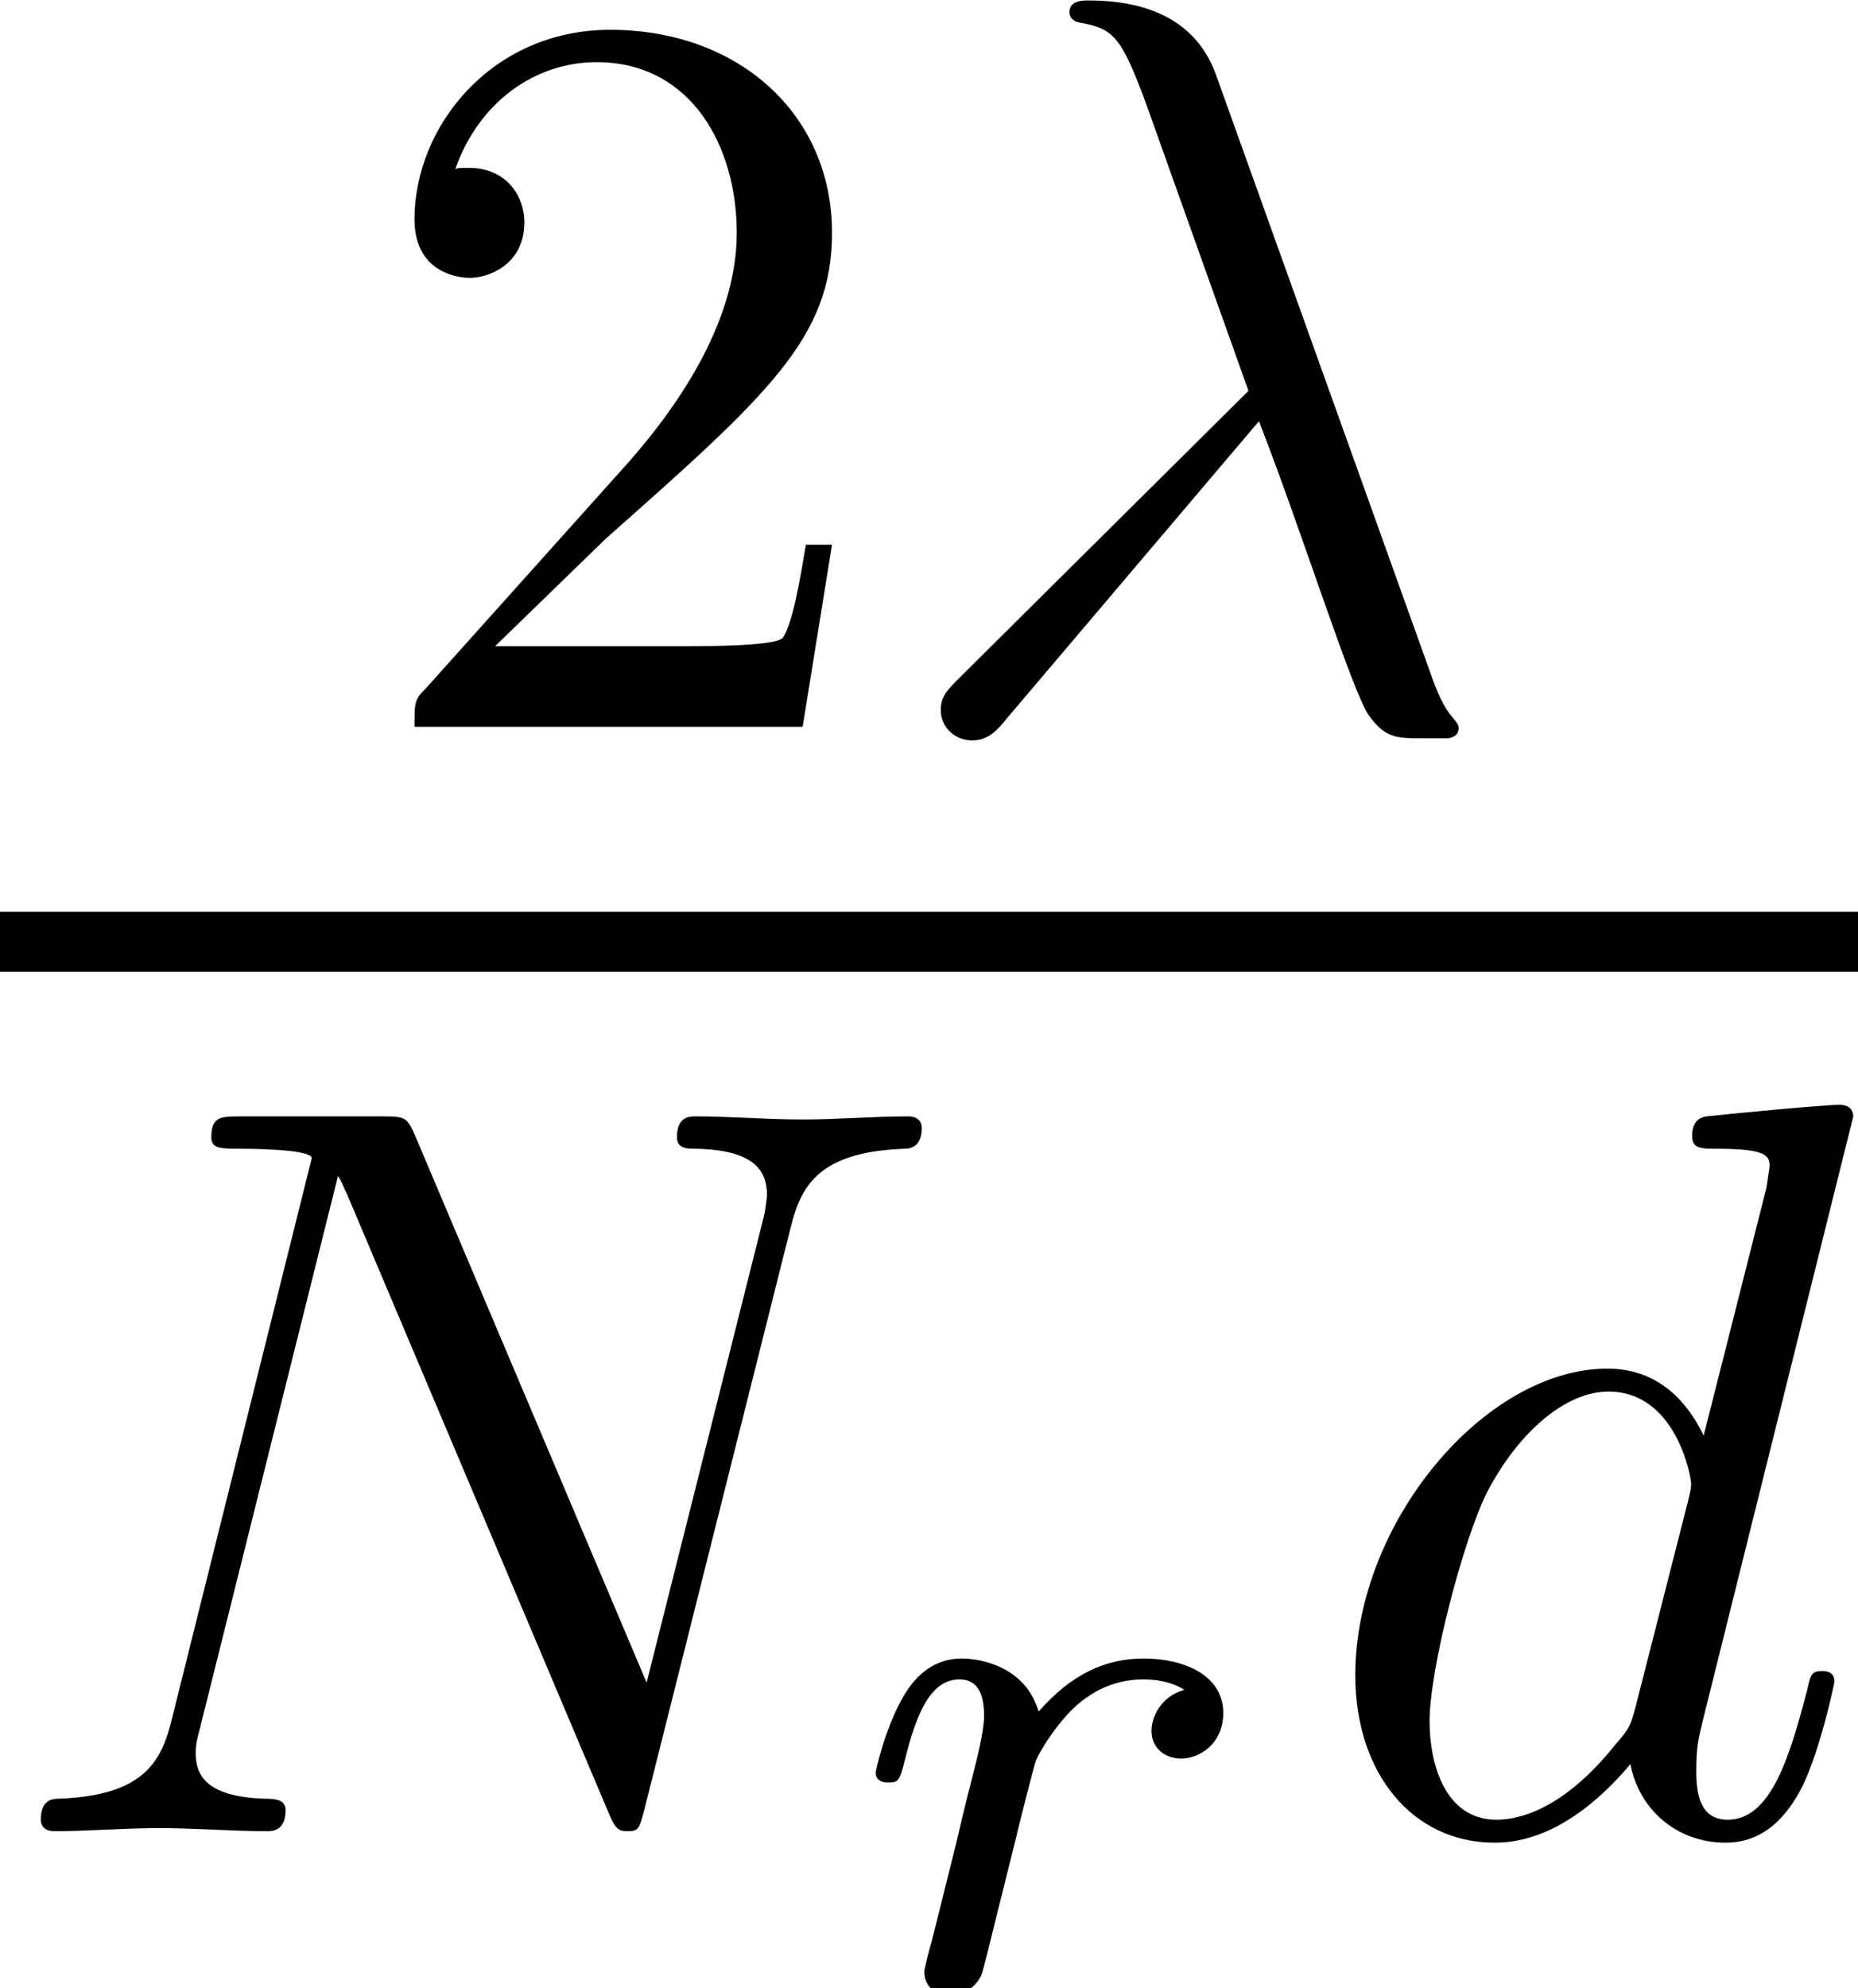
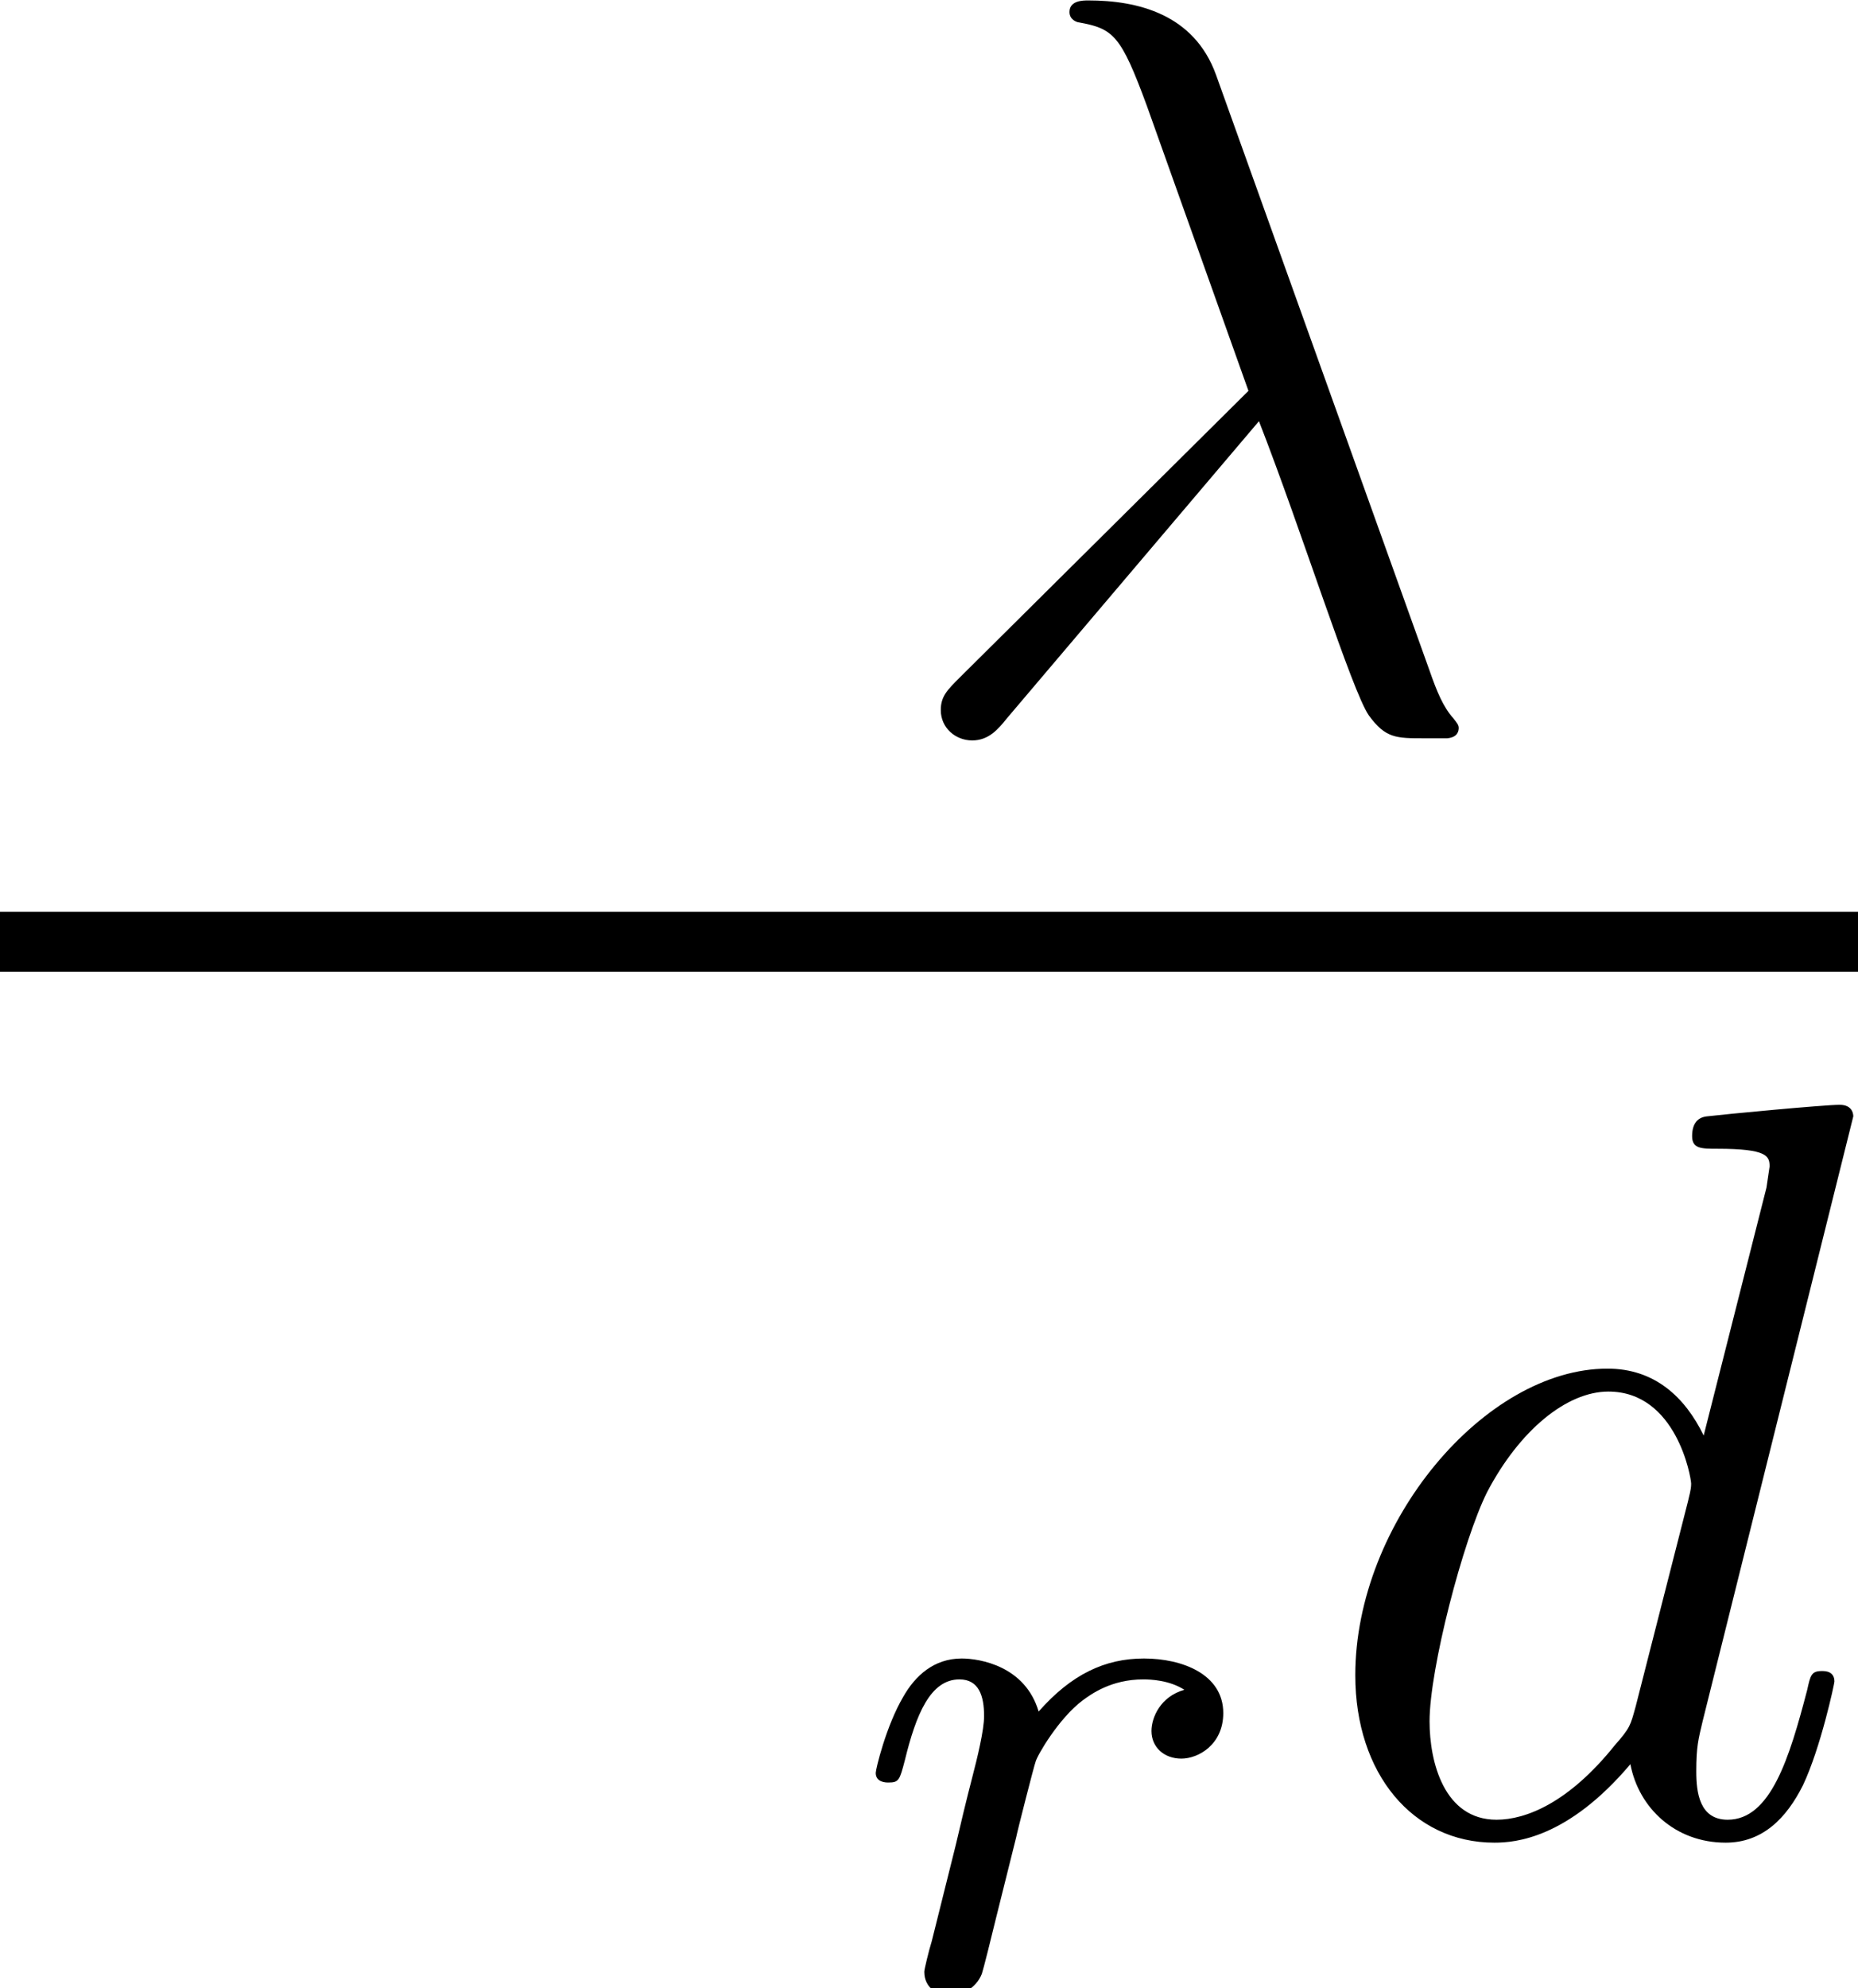
<svg xmlns="http://www.w3.org/2000/svg" xmlns:xlink="http://www.w3.org/1999/xlink" version="1.1" width="17.338pt" height="18.546pt" viewBox="57.609 53.798 17.338 18.546">
  <defs>
-     <path id="g2-114" d="M1.639-1.409C1.646-1.451 1.806-2.078 1.82-2.113C1.834-2.169 2.036-2.518 2.26-2.685C2.336-2.741 2.525-2.88 2.824-2.88C2.894-2.88 3.068-2.873 3.208-2.783C2.985-2.72 2.901-2.525 2.901-2.399C2.901-2.246 3.02-2.141 3.18-2.141S3.571-2.273 3.571-2.566C3.571-2.929 3.187-3.075 2.831-3.075C2.469-3.075 2.155-2.929 1.848-2.58C1.723-3.006 1.297-3.075 1.13-3.075C.872-3.075 .697-2.915 .586-2.72C.425-2.448 .328-2.043 .328-2.008C.328-1.918 .425-1.918 .446-1.918C.544-1.918 .551-1.939 .6-2.127C.704-2.552 .837-2.88 1.109-2.88C1.29-2.88 1.339-2.727 1.339-2.538C1.339-2.406 1.276-2.148 1.227-1.96S1.109-1.485 1.074-1.332L.851-.439C.823-.349 .781-.174 .781-.153C.781 0 .907 .07 1.018 .07C1.123 .07 1.262 .007 1.318-.133C1.332-.174 1.409-.481 1.451-.656L1.639-1.409Z" />
+     <path id="g2-114" d="M1.639-1.409C1.646-1.451 1.806-2.078 1.82-2.113C1.834-2.169 2.036-2.518 2.26-2.685C2.336-2.741 2.525-2.88 2.824-2.88C2.894-2.88 3.068-2.873 3.208-2.783C2.985-2.72 2.901-2.525 2.901-2.399C2.901-2.246 3.02-2.141 3.18-2.141S3.571-2.273 3.571-2.566C3.571-2.929 3.187-3.075 2.831-3.075C2.469-3.075 2.155-2.929 1.848-2.58C1.723-3.006 1.297-3.075 1.13-3.075C.872-3.075 .697-2.915 .586-2.72C.425-2.448 .328-2.043 .328-2.008C.328-1.918 .425-1.918 .446-1.918C.544-1.918 .551-1.939 .6-2.127C.704-2.552 .837-2.88 1.109-2.88C1.29-2.88 1.339-2.727 1.339-2.538C1.339-2.406 1.276-2.148 1.227-1.96S1.109-1.485 1.074-1.332L.851-.439C.823-.349 .781-.174 .781-.153C.781 0 .907 .07 1.018 .07C1.123 .07 1.262 .007 1.318-.133C1.332-.174 1.409-.481 1.451-.656Z" />
    <path id="g0-21" d="M3.486-2.851C3.886-1.826 4.354-.332 4.511-.107C4.667 .107 4.765 .107 5.028 .107H5.243C5.341 .098 5.35 .039 5.35 .01S5.331-.039 5.301-.078C5.204-.186 5.145-.332 5.077-.527L3.085-6.083C2.88-6.649 2.353-6.776 1.894-6.776C1.845-6.776 1.718-6.776 1.718-6.668C1.718-6.59 1.796-6.571 1.806-6.571C2.128-6.512 2.197-6.454 2.441-5.79L3.388-3.134L.693-.459C.576-.342 .517-.283 .517-.156C.517 .01 .654 .127 .81 .127S1.054 .02 1.133-.078L3.486-2.851Z" />
-     <path id="g0-78" d="M7.381-5.643C7.479-6.034 7.654-6.336 8.436-6.366C8.484-6.366 8.602-6.375 8.602-6.561C8.602-6.571 8.602-6.668 8.475-6.668C8.152-6.668 7.811-6.639 7.488-6.639C7.157-6.639 6.815-6.668 6.493-6.668C6.434-6.668 6.317-6.668 6.317-6.473C6.317-6.366 6.415-6.366 6.493-6.366C7.049-6.356 7.157-6.151 7.157-5.936C7.157-5.907 7.137-5.76 7.127-5.731L6.034-1.386L3.876-6.483C3.798-6.659 3.788-6.668 3.564-6.668H2.255C2.06-6.668 1.972-6.668 1.972-6.473C1.972-6.366 2.06-6.366 2.246-6.366C2.294-6.366 2.909-6.366 2.909-6.278L1.601-1.035C1.504-.644 1.338-.332 .547-.303C.488-.303 .381-.293 .381-.107C.381-.039 .43 0 .508 0C.82 0 1.162-.029 1.484-.029C1.816-.029 2.167 0 2.49 0C2.538 0 2.665 0 2.665-.195C2.665-.293 2.578-.303 2.47-.303C1.904-.322 1.826-.537 1.826-.732C1.826-.801 1.836-.849 1.865-.957L3.154-6.112C3.193-6.053 3.193-6.034 3.241-5.936L5.673-.186C5.741-.02 5.77 0 5.858 0C5.965 0 5.965-.029 6.014-.205L7.381-5.643Z" />
    <path id="g0-100" d="M5.038-6.668C5.038-6.678 5.038-6.776 4.911-6.776C4.765-6.776 3.837-6.688 3.671-6.668C3.593-6.659 3.534-6.61 3.534-6.483C3.534-6.366 3.622-6.366 3.769-6.366C4.237-6.366 4.257-6.297 4.257-6.2L4.228-6.004L3.642-3.691C3.466-4.052 3.183-4.315 2.744-4.315C1.601-4.315 .391-2.88 .391-1.455C.391-.537 .928 .107 1.689 .107C1.884 .107 2.372 .068 2.958-.625C3.036-.215 3.378 .107 3.847 .107C4.188 .107 4.413-.117 4.569-.43C4.735-.781 4.862-1.377 4.862-1.396C4.862-1.494 4.774-1.494 4.745-1.494C4.647-1.494 4.638-1.455 4.608-1.318C4.442-.683 4.267-.107 3.866-.107C3.603-.107 3.573-.361 3.573-.557C3.573-.791 3.593-.859 3.632-1.025L5.038-6.668ZM3.007-1.162C2.958-.986 2.958-.967 2.812-.801C2.382-.264 1.982-.107 1.709-.107C1.22-.107 1.084-.644 1.084-1.025C1.084-1.513 1.396-2.714 1.621-3.163C1.923-3.739 2.363-4.101 2.753-4.101C3.388-4.101 3.525-3.3 3.525-3.241S3.505-3.124 3.495-3.075L3.007-1.162Z" />
-     <path id="g1-50" d="M1.24-.752L2.275-1.757C3.798-3.105 4.384-3.632 4.384-4.608C4.384-5.721 3.505-6.502 2.314-6.502C1.211-6.502 .488-5.604 .488-4.735C.488-4.188 .976-4.188 1.006-4.188C1.172-4.188 1.513-4.306 1.513-4.706C1.513-4.96 1.338-5.214 .996-5.214C.918-5.214 .898-5.214 .869-5.204C1.093-5.838 1.621-6.2 2.187-6.2C3.075-6.2 3.495-5.409 3.495-4.608C3.495-3.827 3.007-3.056 2.47-2.451L.596-.361C.488-.254 .488-.234 .488 0H4.11L4.384-1.699H4.14C4.091-1.406 4.022-.976 3.925-.83C3.857-.752 3.212-.752 2.997-.752H1.24Z" />
  </defs>
  <g id="page1">
    <use x="60.989" y="60.578" xlink:href="#g1-50" />
    <use x="65.871" y="60.578" xlink:href="#g0-21" />
    <rect x="57.609" y="62.304" height=".558" width="17.338" />
    <use x="57.609" y="70.88" xlink:href="#g0-78" />
    <use x="65.453" y="72.344" xlink:href="#g2-114" />
    <use x="69.865" y="70.88" xlink:href="#g0-100" />
  </g>
</svg>